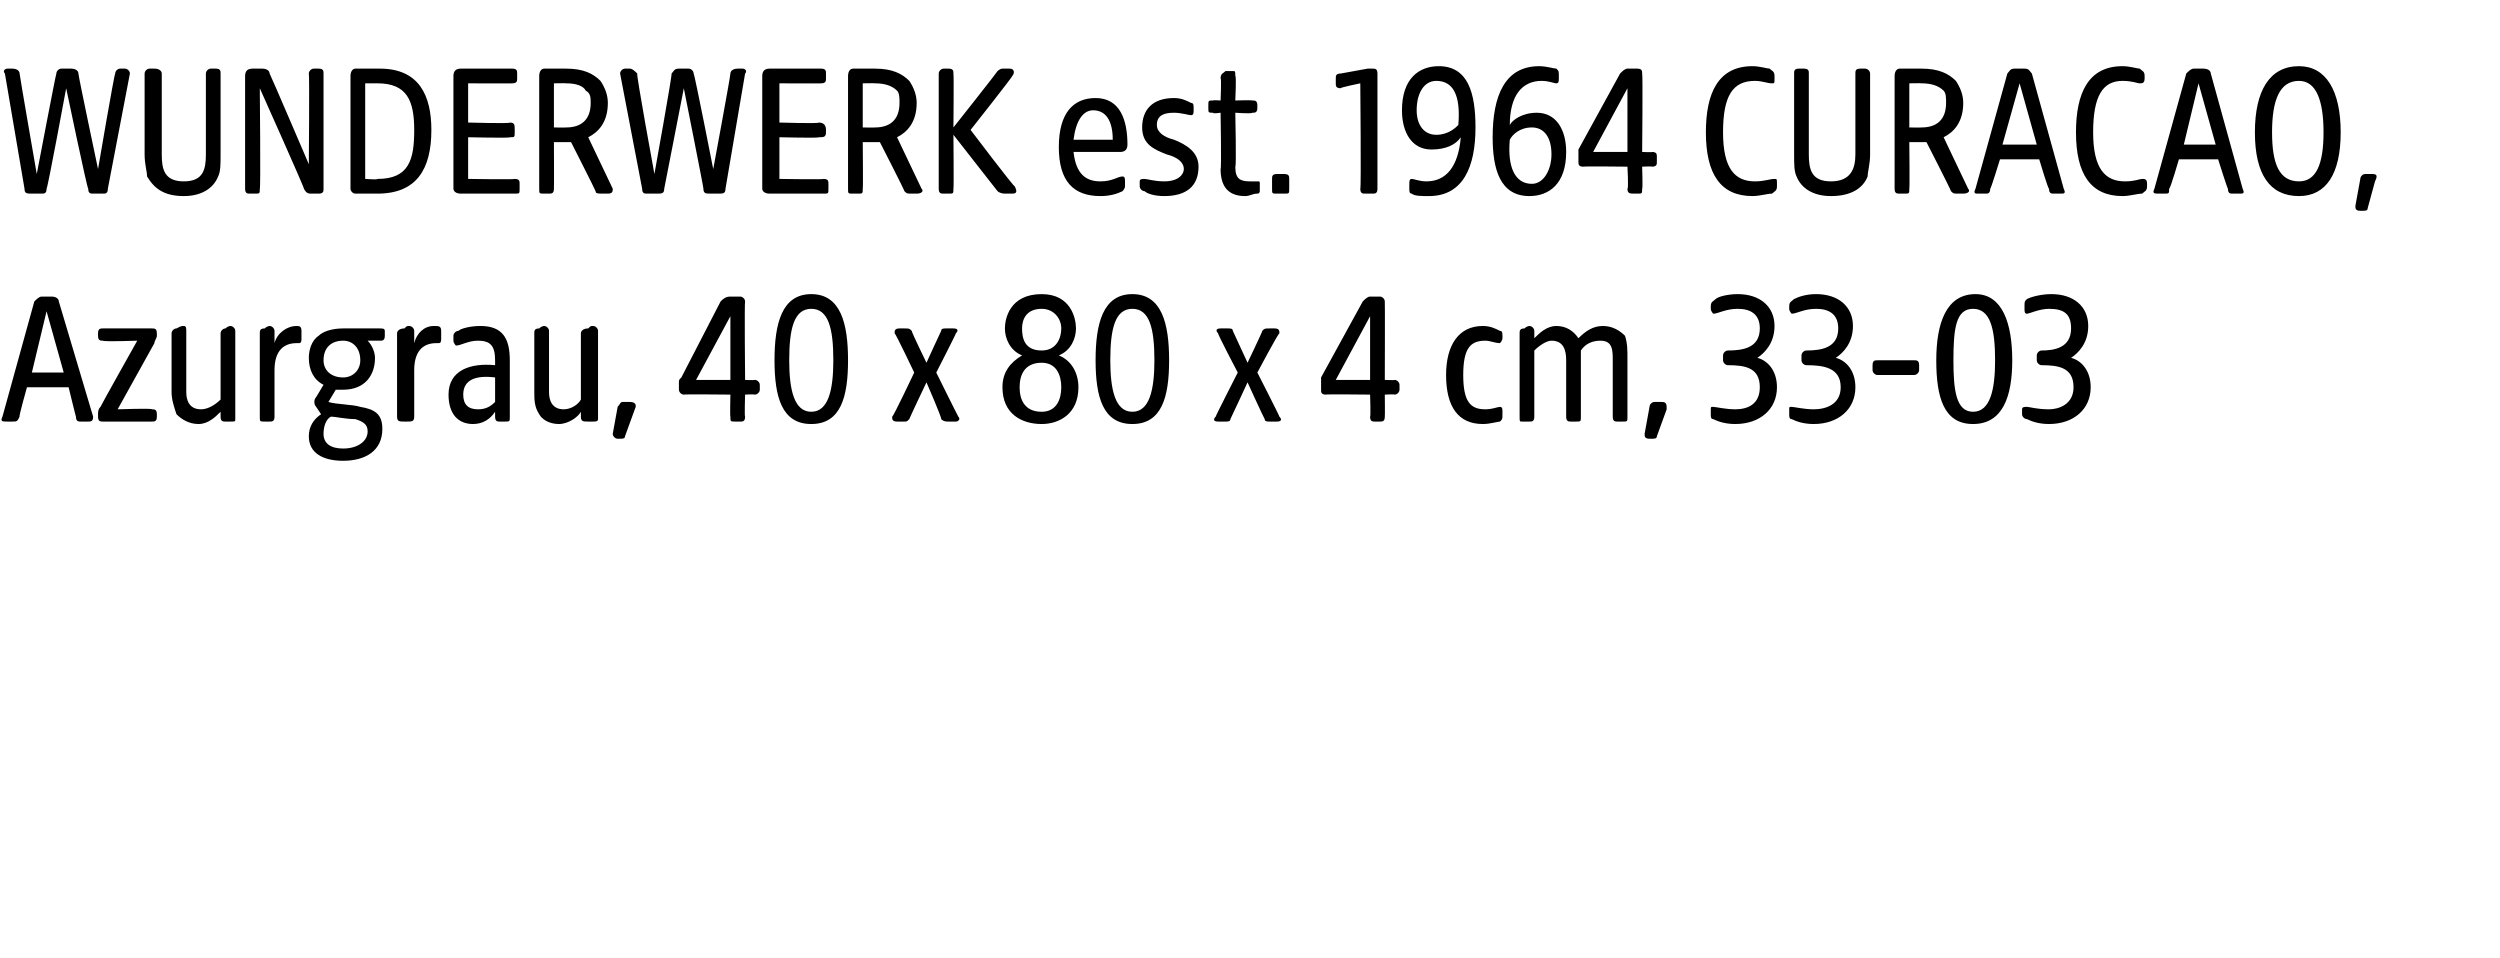
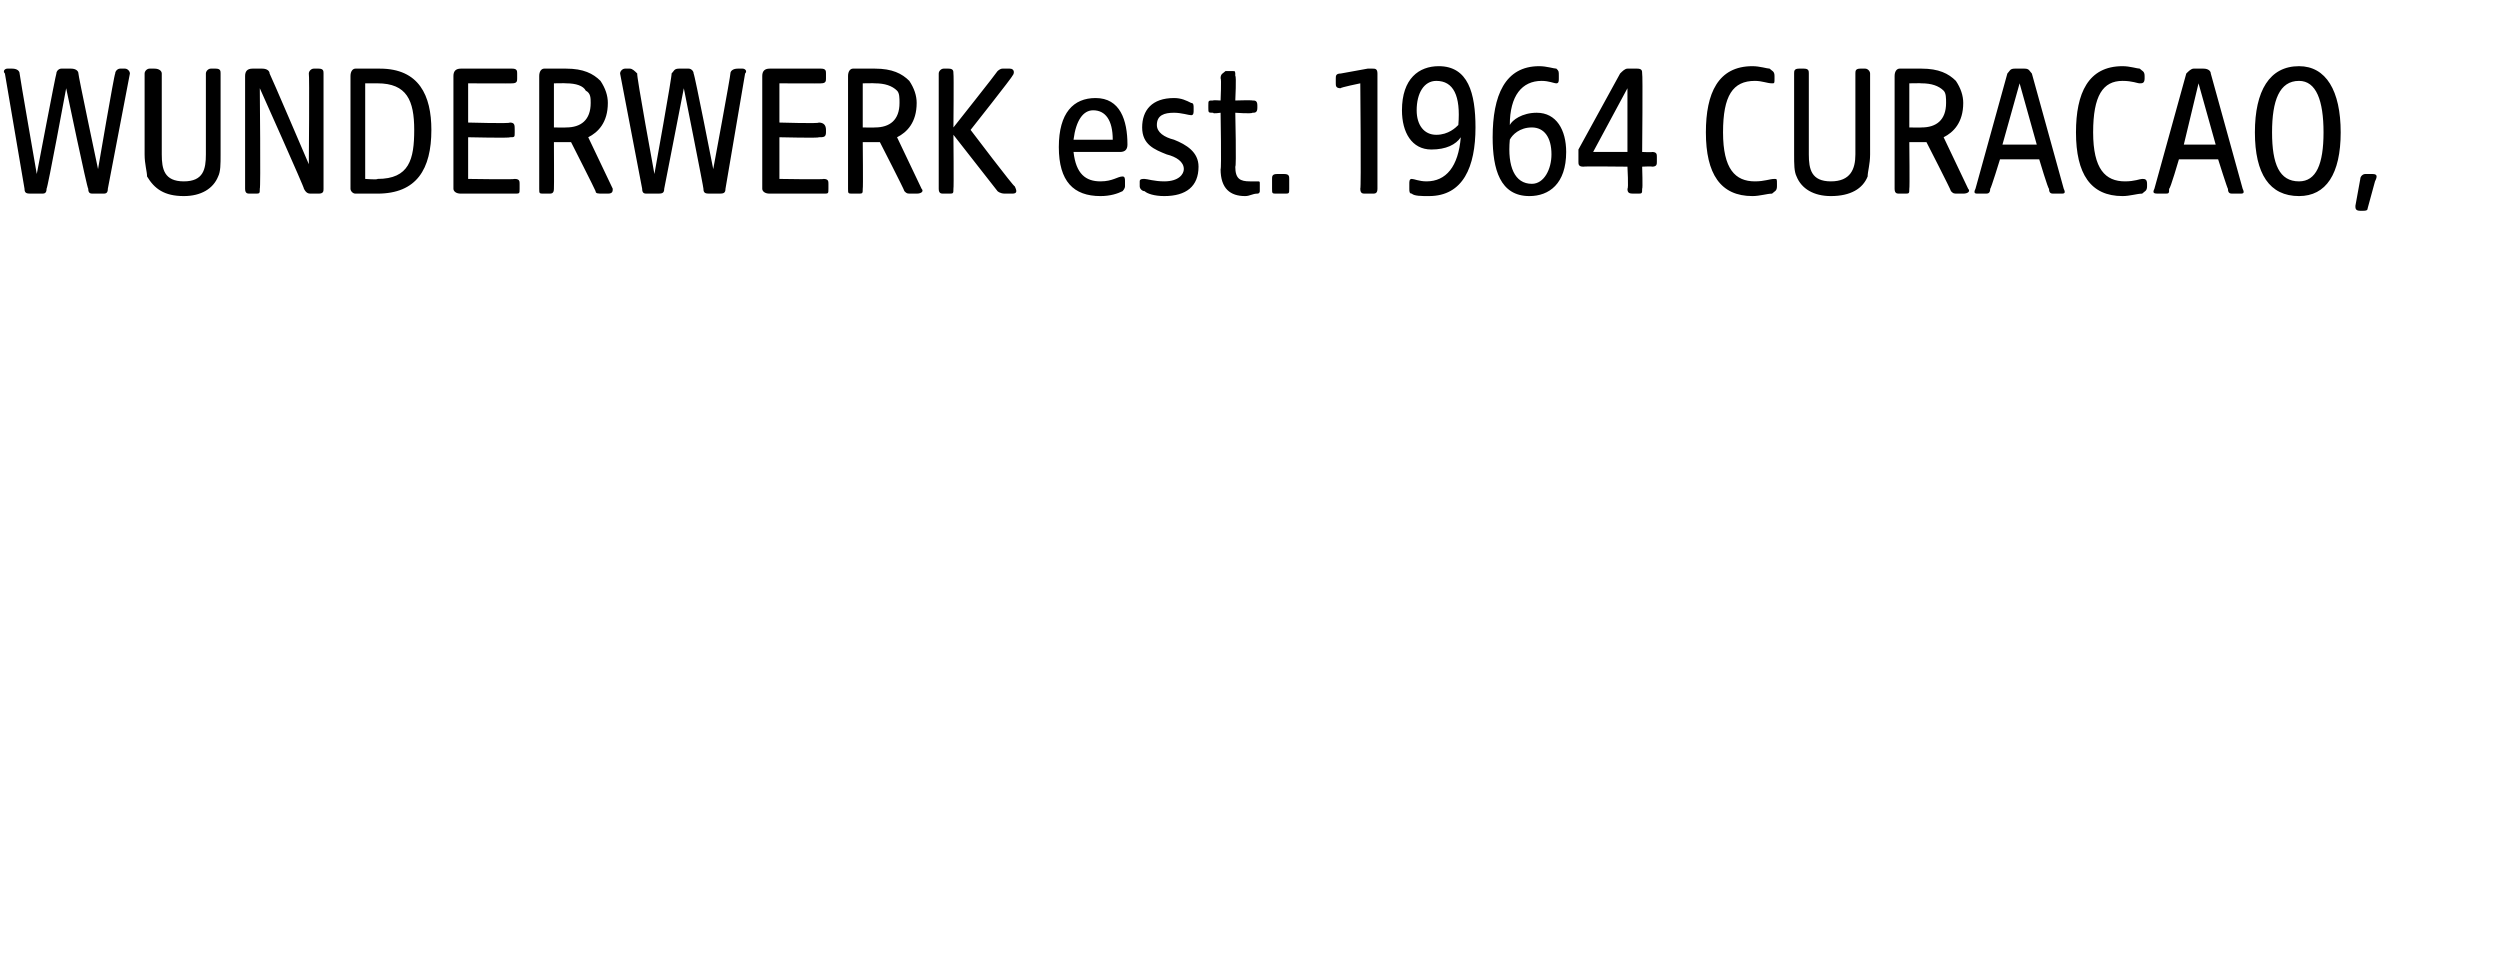
<svg xmlns="http://www.w3.org/2000/svg" version="1.1" width="102px" height="39.1px" viewBox="0 -2 102 39.1" style="top:-2px">
  <desc>WUNDERWERK est. 1964 CURACAO, Azurgrau, 40 x 80 x 4 cm, 33 03</desc>
  <defs />
  <g id="Polygon52671">
-     <path d="M 0.1 15 C 0.1 15 1.4 10.3 1.4 10.3 C 1.5 10.2 1.6 10.1 1.7 10.1 C 1.7 10.1 2.1 10.1 2.1 10.1 C 2.3 10.1 2.4 10.2 2.4 10.3 C 2.4 10.3 3.8 15 3.8 15 C 3.8 15.2 3.7 15.2 3.6 15.2 C 3.6 15.2 3.3 15.2 3.3 15.2 C 3.2 15.2 3.1 15.2 3.1 15 C 3.1 15.04 2.8 13.8 2.8 13.8 L 1.1 13.8 C 1.1 13.8 0.75 15.04 0.8 15 C 0.7 15.2 0.7 15.2 0.5 15.2 C 0.5 15.2 0.3 15.2 0.3 15.2 C 0.1 15.2 0 15.2 0.1 15 Z M 2.6 13.2 L 1.9 10.7 L 1.3 13.2 L 2.6 13.2 Z M 4 15 C 4 15 4 14.9 4 14.9 C 4 14.8 4 14.7 4.1 14.6 C 4.09 14.59 5.6 11.9 5.6 11.9 C 5.6 11.9 4.25 11.95 4.2 11.9 C 4.1 11.9 4 11.9 4 11.7 C 4 11.7 4 11.6 4 11.6 C 4 11.4 4.1 11.4 4.2 11.4 C 4.2 11.4 6.2 11.4 6.2 11.4 C 6.3 11.4 6.4 11.4 6.4 11.6 C 6.4 11.6 6.4 11.7 6.4 11.7 C 6.4 11.8 6.3 11.9 6.3 12 C 6.29 12.01 4.8 14.7 4.8 14.7 C 4.8 14.7 6.2 14.65 6.2 14.7 C 6.3 14.7 6.4 14.7 6.4 14.9 C 6.4 14.9 6.4 15 6.4 15 C 6.4 15.2 6.3 15.2 6.2 15.2 C 6.2 15.2 4.2 15.2 4.2 15.2 C 4.1 15.2 4 15.2 4 15 Z M 7.2 14.9 C 7.1 14.6 7 14.3 7 14 C 7 14 7 11.6 7 11.6 C 7 11.5 7.1 11.4 7.2 11.4 C 7.4 11.3 7.4 11.3 7.5 11.3 C 7.6 11.3 7.6 11.4 7.6 11.5 C 7.6 11.5 7.6 14 7.6 14 C 7.6 14.3 7.7 14.7 8.2 14.7 C 8.5 14.7 8.8 14.5 9 14.3 C 9 14.3 9 11.6 9 11.6 C 9 11.5 9.1 11.4 9.2 11.4 C 9.3 11.3 9.4 11.3 9.4 11.3 C 9.5 11.3 9.6 11.4 9.6 11.5 C 9.6 11.5 9.6 15.1 9.6 15.1 C 9.6 15.2 9.6 15.2 9.4 15.2 C 9.4 15.2 9.2 15.2 9.2 15.2 C 9.1 15.2 9 15.2 9 15 C 9 15 9 14.8 9 14.8 C 8.8 15 8.5 15.3 8.1 15.3 C 7.7 15.3 7.4 15.1 7.2 14.9 Z M 10.6 15 C 10.6 15 10.6 11.6 10.6 11.6 C 10.6 11.5 10.6 11.4 10.8 11.4 C 10.9 11.3 11 11.3 11 11.3 C 11.1 11.3 11.2 11.4 11.2 11.5 C 11.2 11.5 11.2 12 11.2 12 C 11.3 11.6 11.7 11.3 12.1 11.3 C 12.2 11.3 12.3 11.3 12.3 11.5 C 12.3 11.5 12.3 11.8 12.3 11.8 C 12.3 11.9 12.3 12 12.2 12 C 12.2 12 12.1 12 12.1 12 C 11.5 12 11.2 12.4 11.2 13.1 C 11.2 13.1 11.2 15 11.2 15 C 11.2 15.2 11.1 15.2 11 15.2 C 11 15.2 10.8 15.2 10.8 15.2 C 10.6 15.2 10.6 15.2 10.6 15 Z M 12.6 15.8 C 12.6 15.4 12.8 15.1 13.1 14.9 C 13.1 14.9 12.9 14.6 12.9 14.6 C 12.8 14.5 12.8 14.3 12.9 14.2 C 12.9 14.2 13.2 13.7 13.2 13.7 C 12.8 13.5 12.6 13.1 12.6 12.6 C 12.6 12.3 12.7 11.9 13 11.7 C 13.2 11.5 13.6 11.4 14 11.4 C 14 11.4 15.5 11.4 15.5 11.4 C 15.6 11.4 15.7 11.4 15.7 11.5 C 15.7 11.5 15.7 11.7 15.7 11.7 C 15.7 11.9 15.6 11.9 15.5 11.9 C 15.5 11.9 15 11.9 15 11.9 C 15.2 12.1 15.3 12.4 15.3 12.6 C 15.3 13.3 14.9 13.9 14 13.9 C 13.9 13.9 13.8 13.9 13.7 13.9 C 13.7 13.9 13.4 14.4 13.4 14.4 C 13.7 14.5 14.4 14.5 14.7 14.6 C 15.3 14.7 15.6 14.9 15.6 15.5 C 15.6 16.4 14.9 16.8 14 16.8 C 13.2 16.8 12.6 16.5 12.6 15.8 Z M 14 16.3 C 14.6 16.3 15 16 15 15.6 C 15 15.3 14.8 15.2 14.5 15.1 C 14.1 15.1 13.7 15 13.5 15 C 13.3 15.1 13.2 15.4 13.2 15.7 C 13.2 16.1 13.5 16.3 14 16.3 Z M 14 13.4 C 14.4 13.4 14.7 13.1 14.7 12.7 C 14.7 12.2 14.4 11.9 14 11.9 C 13.5 11.9 13.2 12.2 13.2 12.7 C 13.2 13.1 13.5 13.4 14 13.4 Z M 16.2 15 C 16.2 15 16.2 11.6 16.2 11.6 C 16.2 11.5 16.3 11.4 16.5 11.4 C 16.6 11.3 16.6 11.3 16.7 11.3 C 16.8 11.3 16.9 11.4 16.9 11.5 C 16.9 11.5 16.9 12 16.9 12 C 17 11.6 17.3 11.3 17.7 11.3 C 17.9 11.3 18 11.3 18 11.5 C 18 11.5 18 11.8 18 11.8 C 18 11.9 18 12 17.9 12 C 17.9 12 17.8 12 17.8 12 C 17.2 12 16.9 12.4 16.9 13.1 C 16.9 13.1 16.9 15 16.9 15 C 16.9 15.2 16.8 15.2 16.6 15.2 C 16.6 15.2 16.5 15.2 16.5 15.2 C 16.3 15.2 16.2 15.2 16.2 15 Z M 18.3 14.1 C 18.3 13.1 19.2 12.8 20.2 12.9 C 20.2 12.9 20.2 12.7 20.2 12.7 C 20.2 12.1 20 11.9 19.5 11.9 C 19.1 11.9 18.8 12.1 18.6 12.1 C 18.6 12.1 18.5 12 18.5 11.9 C 18.5 11.9 18.5 11.7 18.5 11.7 C 18.5 11.6 18.6 11.5 18.7 11.5 C 18.8 11.4 19.2 11.3 19.6 11.3 C 20.5 11.3 20.8 11.8 20.8 12.7 C 20.8 12.7 20.8 15 20.8 15 C 20.8 15.2 20.8 15.2 20.6 15.2 C 20.6 15.2 20.4 15.2 20.4 15.2 C 20.3 15.2 20.2 15.2 20.2 15 C 20.2 15 20.2 14.8 20.2 14.8 C 20 15.1 19.7 15.3 19.3 15.3 C 18.7 15.3 18.3 14.9 18.3 14.1 Z M 19.5 14.7 C 19.8 14.7 20 14.6 20.2 14.4 C 20.2 14.4 20.2 13.4 20.2 13.4 C 19.4 13.3 18.9 13.5 18.9 14.1 C 18.9 14.5 19.1 14.7 19.5 14.7 Z M 22 14.9 C 21.8 14.6 21.8 14.3 21.8 14 C 21.8 14 21.8 11.6 21.8 11.6 C 21.8 11.5 21.8 11.4 22 11.4 C 22.1 11.3 22.2 11.3 22.2 11.3 C 22.3 11.3 22.4 11.4 22.4 11.5 C 22.4 11.5 22.4 14 22.4 14 C 22.4 14.3 22.5 14.7 23 14.7 C 23.3 14.7 23.6 14.5 23.7 14.3 C 23.7 14.3 23.7 11.6 23.7 11.6 C 23.7 11.5 23.8 11.4 24 11.4 C 24.1 11.3 24.1 11.3 24.2 11.3 C 24.3 11.3 24.4 11.4 24.4 11.5 C 24.4 11.5 24.4 15.1 24.4 15.1 C 24.4 15.2 24.3 15.2 24.2 15.2 C 24.2 15.2 24 15.2 24 15.2 C 23.8 15.2 23.7 15.2 23.7 15 C 23.7 15 23.7 14.8 23.7 14.8 C 23.6 15 23.2 15.3 22.8 15.3 C 22.4 15.3 22.1 15.1 22 14.9 Z M 25 15.7 C 25 15.7 25.2 14.6 25.2 14.6 C 25.3 14.5 25.3 14.4 25.4 14.4 C 25.4 14.4 25.7 14.4 25.7 14.4 C 25.9 14.4 26 14.5 25.9 14.7 C 25.9 14.7 25.5 15.8 25.5 15.8 C 25.5 15.9 25.4 15.9 25.3 15.9 C 25.3 15.9 25.2 15.9 25.2 15.9 C 25.1 15.9 25 15.8 25 15.7 Z M 29.8 15 C 29.78 15.01 29.8 14.1 29.8 14.1 C 29.8 14.1 27.93 14.08 27.9 14.1 C 27.8 14.1 27.7 14 27.7 13.9 C 27.7 13.9 27.7 13.6 27.7 13.6 C 27.7 13.5 27.7 13.5 27.8 13.4 C 27.8 13.4 29.4 10.3 29.4 10.3 C 29.5 10.2 29.6 10.1 29.8 10.1 C 29.8 10.1 30.2 10.1 30.2 10.1 C 30.3 10.1 30.4 10.2 30.4 10.3 C 30.37 10.31 30.4 13.5 30.4 13.5 C 30.4 13.5 30.76 13.52 30.8 13.5 C 30.9 13.5 31 13.6 31 13.7 C 31 13.7 31 13.9 31 13.9 C 31 14 30.9 14.1 30.8 14.1 C 30.76 14.08 30.4 14.1 30.4 14.1 C 30.4 14.1 30.37 15.01 30.4 15 C 30.4 15.2 30.3 15.2 30.2 15.2 C 30.2 15.2 30 15.2 30 15.2 C 29.8 15.2 29.8 15.2 29.8 15 Z M 29.8 13.5 L 29.8 10.9 L 28.4 13.5 L 29.8 13.5 Z M 31.6 12.7 C 31.6 11.2 31.9 10 33.1 10 C 34.3 10 34.6 11.2 34.6 12.7 C 34.6 14.2 34.3 15.3 33.1 15.3 C 31.9 15.3 31.6 14.2 31.6 12.7 Z M 33.1 14.8 C 33.8 14.8 34 13.9 34 12.7 C 34 11.4 33.8 10.6 33.1 10.6 C 32.4 10.6 32.2 11.4 32.2 12.7 C 32.2 13.9 32.4 14.8 33.1 14.8 Z M 36.4 15 C 36.45 15 37.3 13.2 37.3 13.2 C 37.3 13.2 36.54 11.6 36.5 11.6 C 36.5 11.5 36.5 11.4 36.7 11.4 C 36.7 11.4 36.9 11.4 36.9 11.4 C 37.1 11.4 37.1 11.4 37.2 11.5 C 37.18 11.53 37.8 12.8 37.8 12.8 C 37.8 12.8 38.38 11.53 38.4 11.5 C 38.4 11.4 38.5 11.4 38.6 11.4 C 38.6 11.4 38.9 11.4 38.9 11.4 C 39.1 11.4 39.1 11.5 39 11.6 C 39.02 11.6 38.2 13.2 38.2 13.2 C 38.2 13.2 39.09 15 39.1 15 C 39.2 15.1 39.1 15.2 39 15.2 C 39 15.2 38.7 15.2 38.7 15.2 C 38.6 15.2 38.5 15.2 38.4 15.1 C 38.44 15.07 37.8 13.6 37.8 13.6 C 37.8 13.6 37.1 15.07 37.1 15.1 C 37 15.2 37 15.2 36.9 15.2 C 36.9 15.2 36.6 15.2 36.6 15.2 C 36.4 15.2 36.4 15.1 36.4 15 Z M 40.9 13.8 C 40.9 13.2 41.2 12.8 41.7 12.5 C 41.2 12.3 41 11.8 41 11.4 C 41 11 41.2 10 42.5 10 C 43.7 10 43.9 11 43.9 11.4 C 43.9 11.8 43.7 12.3 43.2 12.5 C 43.7 12.7 44 13.2 44 13.8 C 44 14.9 43.2 15.3 42.5 15.3 C 41.7 15.3 40.9 14.9 40.9 13.8 Z M 42.5 14.8 C 43.1 14.8 43.3 14.3 43.3 13.8 C 43.3 13.3 43.1 12.8 42.5 12.8 C 41.8 12.8 41.6 13.3 41.6 13.8 C 41.6 14.3 41.8 14.8 42.5 14.8 Z M 42.5 12.3 C 43.1 12.3 43.3 11.8 43.3 11.4 C 43.3 11 43 10.6 42.5 10.6 C 41.9 10.6 41.7 11 41.7 11.4 C 41.7 11.8 41.8 12.3 42.5 12.3 Z M 44.7 12.7 C 44.7 11.2 45 10 46.2 10 C 47.4 10 47.7 11.2 47.7 12.7 C 47.7 14.2 47.4 15.3 46.2 15.3 C 45 15.3 44.7 14.2 44.7 12.7 Z M 46.2 14.8 C 46.9 14.8 47.1 13.9 47.1 12.7 C 47.1 11.4 46.9 10.6 46.2 10.6 C 45.5 10.6 45.3 11.4 45.3 12.7 C 45.3 13.9 45.5 14.8 46.2 14.8 Z M 49.6 15 C 49.58 15 50.5 13.2 50.5 13.2 C 50.5 13.2 49.66 11.6 49.7 11.6 C 49.6 11.5 49.6 11.4 49.8 11.4 C 49.8 11.4 50.1 11.4 50.1 11.4 C 50.2 11.4 50.3 11.4 50.3 11.5 C 50.31 11.53 50.9 12.8 50.9 12.8 C 50.9 12.8 51.51 11.53 51.5 11.5 C 51.6 11.4 51.6 11.4 51.8 11.4 C 51.8 11.4 52 11.4 52 11.4 C 52.2 11.4 52.2 11.5 52.2 11.6 C 52.15 11.6 51.3 13.2 51.3 13.2 C 51.3 13.2 52.22 15 52.2 15 C 52.3 15.1 52.3 15.2 52.1 15.2 C 52.1 15.2 51.8 15.2 51.8 15.2 C 51.7 15.2 51.6 15.2 51.6 15.1 C 51.57 15.07 50.9 13.6 50.9 13.6 C 50.9 13.6 50.22 15.07 50.2 15.1 C 50.2 15.2 50.1 15.2 50 15.2 C 50 15.2 49.7 15.2 49.7 15.2 C 49.5 15.2 49.5 15.1 49.6 15 Z M 55.9 15 C 55.93 15.01 55.9 14.1 55.9 14.1 C 55.9 14.1 54.07 14.08 54.1 14.1 C 53.9 14.1 53.9 14 53.9 13.9 C 53.9 13.9 53.9 13.6 53.9 13.6 C 53.9 13.5 53.9 13.5 53.9 13.4 C 53.9 13.4 55.6 10.3 55.6 10.3 C 55.7 10.2 55.8 10.1 55.9 10.1 C 55.9 10.1 56.3 10.1 56.3 10.1 C 56.4 10.1 56.5 10.2 56.5 10.3 C 56.51 10.31 56.5 13.5 56.5 13.5 C 56.5 13.5 56.9 13.52 56.9 13.5 C 57 13.5 57.1 13.6 57.1 13.7 C 57.1 13.7 57.1 13.9 57.1 13.9 C 57.1 14 57 14.1 56.9 14.1 C 56.9 14.08 56.5 14.1 56.5 14.1 C 56.5 14.1 56.51 15.01 56.5 15 C 56.5 15.2 56.4 15.2 56.3 15.2 C 56.3 15.2 56.1 15.2 56.1 15.2 C 56 15.2 55.9 15.2 55.9 15 Z M 55.9 13.5 L 55.9 10.9 L 54.5 13.5 L 55.9 13.5 Z M 59 13.3 C 59 12.1 59.5 11.3 60.5 11.3 C 60.8 11.3 61 11.4 61.2 11.5 C 61.3 11.5 61.3 11.6 61.3 11.7 C 61.3 11.7 61.3 11.8 61.3 11.8 C 61.3 11.9 61.2 12 61.2 12 C 61 12 60.8 11.9 60.6 11.9 C 60 11.9 59.7 12.2 59.7 13.3 C 59.7 14.4 60 14.7 60.6 14.7 C 60.9 14.7 61.1 14.6 61.2 14.6 C 61.3 14.6 61.3 14.7 61.3 14.8 C 61.3 14.8 61.3 14.9 61.3 14.9 C 61.3 15.1 61.3 15.1 61.2 15.2 C 61.1 15.2 60.8 15.3 60.5 15.3 C 59.5 15.3 59 14.6 59 13.3 Z M 62 15 C 62 15 62 11.6 62 11.6 C 62 11.5 62 11.4 62.2 11.4 C 62.3 11.3 62.4 11.3 62.4 11.3 C 62.5 11.3 62.6 11.4 62.6 11.5 C 62.6 11.5 62.6 11.8 62.6 11.8 C 62.8 11.6 63.1 11.3 63.5 11.3 C 63.9 11.3 64.2 11.5 64.4 11.8 C 64.7 11.5 65 11.3 65.4 11.3 C 65.8 11.3 66.1 11.5 66.3 11.7 C 66.4 12 66.4 12.3 66.4 12.6 C 66.4 12.6 66.4 15 66.4 15 C 66.4 15.2 66.4 15.2 66.2 15.2 C 66.2 15.2 66 15.2 66 15.2 C 65.9 15.2 65.8 15.2 65.8 15 C 65.8 15 65.8 12.7 65.8 12.7 C 65.8 12.3 65.8 11.9 65.3 11.9 C 65 11.9 64.7 12 64.5 12.3 C 64.5 12.3 64.5 15 64.5 15 C 64.5 15.2 64.5 15.2 64.3 15.2 C 64.3 15.2 64.1 15.2 64.1 15.2 C 64 15.2 63.9 15.2 63.9 15 C 63.9 15 63.9 12.7 63.9 12.7 C 63.9 12.3 63.8 11.9 63.3 11.9 C 63.1 11.9 62.8 12.1 62.6 12.3 C 62.6 12.3 62.6 15 62.6 15 C 62.6 15.2 62.5 15.2 62.4 15.2 C 62.4 15.2 62.1 15.2 62.1 15.2 C 62 15.2 62 15.2 62 15 Z M 67.1 15.7 C 67.1 15.7 67.3 14.6 67.3 14.6 C 67.3 14.5 67.4 14.4 67.5 14.4 C 67.5 14.4 67.8 14.4 67.8 14.4 C 68 14.4 68 14.5 68 14.7 C 68 14.7 67.6 15.8 67.6 15.8 C 67.6 15.9 67.5 15.9 67.4 15.9 C 67.4 15.9 67.3 15.9 67.3 15.9 C 67.1 15.9 67.1 15.8 67.1 15.7 Z M 69.9 15.1 C 69.8 15.1 69.8 15 69.8 14.9 C 69.8 14.9 69.8 14.7 69.8 14.7 C 69.8 14.6 69.8 14.6 69.9 14.6 C 70 14.6 70.4 14.7 70.8 14.7 C 71.3 14.7 71.8 14.5 71.8 13.8 C 71.8 13 71.2 12.9 70.5 12.9 C 70.4 12.9 70.3 12.8 70.3 12.7 C 70.3 12.7 70.3 12.5 70.3 12.5 C 70.3 12.4 70.4 12.3 70.5 12.3 C 71.1 12.3 71.8 12.2 71.8 11.4 C 71.8 10.8 71.4 10.6 70.9 10.6 C 70.4 10.6 70.1 10.8 69.9 10.8 C 69.9 10.8 69.8 10.7 69.8 10.6 C 69.8 10.6 69.8 10.5 69.8 10.5 C 69.8 10.3 69.9 10.3 70 10.2 C 70.1 10.1 70.5 10 70.9 10 C 71.8 10 72.4 10.5 72.4 11.3 C 72.4 12 72 12.4 71.7 12.6 C 72.1 12.7 72.5 13.1 72.5 13.8 C 72.5 14.7 71.8 15.3 70.8 15.3 C 70.4 15.3 70.1 15.2 69.9 15.1 Z M 73.1 15.1 C 73 15.1 73 15 73 14.9 C 73 14.9 73 14.7 73 14.7 C 73 14.6 73 14.6 73.1 14.6 C 73.2 14.6 73.6 14.7 74 14.7 C 74.5 14.7 75.1 14.5 75.1 13.8 C 75.1 13 74.4 12.9 73.7 12.9 C 73.6 12.9 73.5 12.8 73.5 12.7 C 73.5 12.7 73.5 12.5 73.5 12.5 C 73.5 12.4 73.6 12.3 73.7 12.3 C 74.3 12.3 75 12.2 75 11.4 C 75 10.8 74.6 10.6 74.1 10.6 C 73.6 10.6 73.3 10.8 73.1 10.8 C 73.1 10.8 73 10.7 73 10.6 C 73 10.6 73 10.5 73 10.5 C 73 10.3 73.1 10.3 73.2 10.2 C 73.4 10.1 73.7 10 74.1 10 C 75 10 75.6 10.5 75.6 11.3 C 75.6 12 75.2 12.4 74.9 12.6 C 75.3 12.7 75.7 13.1 75.7 13.8 C 75.7 14.7 75 15.3 74 15.3 C 73.6 15.3 73.3 15.2 73.1 15.1 Z M 76.4 13.1 C 76.4 13.1 76.4 12.9 76.4 12.9 C 76.4 12.7 76.5 12.7 76.6 12.7 C 76.6 12.7 78.1 12.7 78.1 12.7 C 78.2 12.7 78.3 12.7 78.3 12.9 C 78.3 12.9 78.3 13.1 78.3 13.1 C 78.3 13.2 78.2 13.3 78.1 13.3 C 78.1 13.3 76.6 13.3 76.6 13.3 C 76.5 13.3 76.4 13.2 76.4 13.1 Z M 79 12.7 C 79 11.2 79.4 10 80.6 10 C 81.7 10 82.1 11.2 82.1 12.7 C 82.1 14.2 81.7 15.3 80.5 15.3 C 79.3 15.3 79 14.2 79 12.7 Z M 80.5 14.8 C 81.2 14.8 81.4 13.9 81.4 12.7 C 81.4 11.4 81.2 10.6 80.5 10.6 C 79.8 10.6 79.7 11.4 79.7 12.7 C 79.7 13.9 79.8 14.8 80.5 14.8 Z M 82.7 15.1 C 82.6 15.1 82.5 15 82.5 14.9 C 82.5 14.9 82.5 14.7 82.5 14.7 C 82.5 14.6 82.6 14.6 82.7 14.6 C 82.8 14.6 83.1 14.7 83.6 14.7 C 84 14.7 84.6 14.5 84.6 13.8 C 84.6 13 84 12.9 83.3 12.9 C 83.2 12.9 83.1 12.8 83.1 12.7 C 83.1 12.7 83.1 12.5 83.1 12.5 C 83.1 12.4 83.2 12.3 83.3 12.3 C 83.8 12.3 84.5 12.2 84.5 11.4 C 84.5 10.8 84.2 10.6 83.6 10.6 C 83.2 10.6 82.8 10.8 82.7 10.8 C 82.6 10.8 82.6 10.7 82.6 10.6 C 82.6 10.6 82.6 10.5 82.6 10.5 C 82.6 10.3 82.6 10.3 82.7 10.2 C 82.9 10.1 83.3 10 83.7 10 C 84.6 10 85.2 10.5 85.2 11.3 C 85.2 12 84.8 12.4 84.5 12.6 C 84.9 12.7 85.3 13.1 85.3 13.8 C 85.3 14.7 84.6 15.3 83.6 15.3 C 83.2 15.3 82.9 15.2 82.7 15.1 Z " stroke="none" fill="#000" />
-   </g>
+     </g>
  <g id="Polygon52670">
    <path d="M 1 5.7 C 1 5.7 0.2 1 0.2 1 C 0.1 0.9 0.2 0.8 0.3 0.8 C 0.3 0.8 0.5 0.8 0.5 0.8 C 0.7 0.8 0.8 0.9 0.8 1 C 0.79 1.02 1.5 5.1 1.5 5.1 C 1.5 5.1 2.28 1 2.3 1 C 2.3 0.9 2.4 0.8 2.5 0.8 C 2.5 0.8 2.9 0.8 2.9 0.8 C 3.1 0.8 3.2 0.9 3.2 1 C 3.18 1.02 4 4.9 4 4.9 C 4 4.9 4.66 1.02 4.7 1 C 4.7 0.9 4.8 0.8 4.9 0.8 C 4.9 0.8 5.1 0.8 5.1 0.8 C 5.2 0.8 5.3 0.9 5.3 1 C 5.3 1 4.4 5.7 4.4 5.7 C 4.4 5.9 4.3 5.9 4.2 5.9 C 4.2 5.9 3.8 5.9 3.8 5.9 C 3.7 5.9 3.6 5.9 3.6 5.7 C 3.56 5.72 2.7 1.6 2.7 1.6 C 2.7 1.6 1.94 5.71 1.9 5.7 C 1.9 5.9 1.8 5.9 1.7 5.9 C 1.7 5.9 1.3 5.9 1.3 5.9 C 1.1 5.9 1 5.9 1 5.7 Z M 6 5.2 C 6 5 5.9 4.7 5.9 4.3 C 5.9 4.3 5.9 1 5.9 1 C 5.9 0.9 6 0.8 6.1 0.8 C 6.1 0.8 6.3 0.8 6.3 0.8 C 6.5 0.8 6.6 0.9 6.6 1 C 6.6 1 6.6 4.3 6.6 4.3 C 6.6 4.9 6.7 5.4 7.5 5.4 C 8.3 5.4 8.4 4.9 8.4 4.3 C 8.4 4.3 8.4 1 8.4 1 C 8.4 0.9 8.5 0.8 8.6 0.8 C 8.6 0.8 8.8 0.8 8.8 0.8 C 9 0.8 9 0.9 9 1 C 9 1 9 4.3 9 4.3 C 9 4.7 9 5 8.9 5.2 C 8.7 5.7 8.2 6 7.5 6 C 6.7 6 6.3 5.7 6 5.2 Z M 10 5.7 C 10 5.7 10 1.1 10 1.1 C 10 0.9 10.1 0.8 10.3 0.8 C 10.3 0.8 10.7 0.8 10.7 0.8 C 10.9 0.8 11 0.9 11 1 C 11.02 1.01 12.6 4.7 12.6 4.7 C 12.6 4.7 12.63 1.02 12.6 1 C 12.6 0.9 12.7 0.8 12.8 0.8 C 12.8 0.8 13 0.8 13 0.8 C 13.2 0.8 13.2 0.9 13.2 1 C 13.2 1 13.2 5.7 13.2 5.7 C 13.2 5.8 13.2 5.9 13 5.9 C 13 5.9 12.7 5.9 12.7 5.9 C 12.6 5.9 12.5 5.9 12.4 5.7 C 12.45 5.73 10.6 1.6 10.6 1.6 C 10.6 1.6 10.64 5.71 10.6 5.7 C 10.6 5.9 10.6 5.9 10.4 5.9 C 10.4 5.9 10.2 5.9 10.2 5.9 C 10.1 5.9 10 5.9 10 5.7 Z M 14.3 5.7 C 14.3 5.7 14.3 1.1 14.3 1.1 C 14.3 0.9 14.4 0.8 14.5 0.8 C 14.5 0.8 15.5 0.8 15.5 0.8 C 17.1 0.8 17.6 1.9 17.6 3.3 C 17.6 4.9 17 5.9 15.4 5.9 C 15.4 5.9 14.5 5.9 14.5 5.9 C 14.4 5.9 14.3 5.8 14.3 5.7 Z M 15.4 5.3 C 16.7 5.3 16.9 4.5 16.9 3.3 C 16.9 2.1 16.6 1.4 15.4 1.4 C 15.41 1.4 14.9 1.4 14.9 1.4 L 14.9 5.3 C 14.9 5.3 15.41 5.34 15.4 5.3 Z M 18.5 5.7 C 18.5 5.7 18.5 1.1 18.5 1.1 C 18.5 0.9 18.6 0.8 18.8 0.8 C 18.8 0.8 20.9 0.8 20.9 0.8 C 21.1 0.8 21.1 0.9 21.1 1 C 21.1 1 21.1 1.2 21.1 1.2 C 21.1 1.3 21.1 1.4 20.9 1.4 C 20.93 1.41 19.1 1.4 19.1 1.4 L 19.1 3 C 19.1 3 20.84 3.05 20.8 3 C 21 3 21 3.1 21 3.3 C 21 3.3 21 3.4 21 3.4 C 21 3.6 21 3.6 20.8 3.6 C 20.84 3.64 19.1 3.6 19.1 3.6 L 19.1 5.3 C 19.1 5.3 21.01 5.33 21 5.3 C 21.2 5.3 21.2 5.4 21.2 5.5 C 21.2 5.5 21.2 5.7 21.2 5.7 C 21.2 5.9 21.2 5.9 21 5.9 C 21 5.9 18.8 5.9 18.8 5.9 C 18.6 5.9 18.5 5.8 18.5 5.7 Z M 22 5.7 C 22 5.7 22 1.1 22 1.1 C 22 0.9 22.1 0.8 22.2 0.8 C 22.2 0.8 23.1 0.8 23.1 0.8 C 23.8 0.8 24.2 1 24.5 1.3 C 24.7 1.6 24.8 1.9 24.8 2.2 C 24.8 3 24.4 3.4 24 3.6 C 24 3.6 25 5.7 25 5.7 C 25 5.8 25 5.9 24.8 5.9 C 24.8 5.9 24.6 5.9 24.6 5.9 C 24.4 5.9 24.3 5.9 24.3 5.8 C 24.29 5.75 23.3 3.8 23.3 3.8 L 22.6 3.8 C 22.6 3.8 22.61 5.71 22.6 5.7 C 22.6 5.9 22.5 5.9 22.4 5.9 C 22.4 5.9 22.2 5.9 22.2 5.9 C 22 5.9 22 5.9 22 5.7 Z M 23.1 3.2 C 23.7 3.2 24.1 2.9 24.1 2.2 C 24.1 2 24.1 1.8 23.9 1.7 C 23.8 1.5 23.5 1.4 23.1 1.4 C 23.1 1.39 22.6 1.4 22.6 1.4 L 22.6 3.2 C 22.6 3.2 23.1 3.21 23.1 3.2 Z M 26.2 5.7 C 26.2 5.7 25.3 1 25.3 1 C 25.3 0.9 25.4 0.8 25.5 0.8 C 25.5 0.8 25.7 0.8 25.7 0.8 C 25.8 0.8 25.9 0.9 26 1 C 25.95 1.02 26.7 5.1 26.7 5.1 C 26.7 5.1 27.44 1 27.4 1 C 27.5 0.9 27.5 0.8 27.7 0.8 C 27.7 0.8 28.1 0.8 28.1 0.8 C 28.2 0.8 28.3 0.9 28.3 1 C 28.34 1.02 29.1 4.9 29.1 4.9 C 29.1 4.9 29.82 1.02 29.8 1 C 29.8 0.9 29.9 0.8 30.1 0.8 C 30.1 0.8 30.3 0.8 30.3 0.8 C 30.4 0.8 30.5 0.9 30.4 1 C 30.4 1 29.6 5.7 29.6 5.7 C 29.6 5.9 29.5 5.9 29.3 5.9 C 29.3 5.9 29 5.9 29 5.9 C 28.8 5.9 28.7 5.9 28.7 5.7 C 28.72 5.72 27.9 1.6 27.9 1.6 C 27.9 1.6 27.1 5.71 27.1 5.7 C 27.1 5.9 27 5.9 26.8 5.9 C 26.8 5.9 26.4 5.9 26.4 5.9 C 26.3 5.9 26.2 5.9 26.2 5.7 Z M 31.1 5.7 C 31.1 5.7 31.1 1.1 31.1 1.1 C 31.1 0.9 31.2 0.8 31.4 0.8 C 31.4 0.8 33.5 0.8 33.5 0.8 C 33.7 0.8 33.7 0.9 33.7 1 C 33.7 1 33.7 1.2 33.7 1.2 C 33.7 1.3 33.7 1.4 33.5 1.4 C 33.54 1.41 31.8 1.4 31.8 1.4 L 31.8 3 C 31.8 3 33.45 3.05 33.4 3 C 33.6 3 33.7 3.1 33.7 3.3 C 33.7 3.3 33.7 3.4 33.7 3.4 C 33.7 3.6 33.6 3.6 33.4 3.6 C 33.45 3.64 31.8 3.6 31.8 3.6 L 31.8 5.3 C 31.8 5.3 33.62 5.33 33.6 5.3 C 33.8 5.3 33.8 5.4 33.8 5.5 C 33.8 5.5 33.8 5.7 33.8 5.7 C 33.8 5.9 33.8 5.9 33.6 5.9 C 33.6 5.9 31.4 5.9 31.4 5.9 C 31.2 5.9 31.1 5.8 31.1 5.7 Z M 34.6 5.7 C 34.6 5.7 34.6 1.1 34.6 1.1 C 34.6 0.9 34.7 0.8 34.8 0.8 C 34.8 0.8 35.7 0.8 35.7 0.8 C 36.4 0.8 36.8 1 37.1 1.3 C 37.3 1.6 37.4 1.9 37.4 2.2 C 37.4 3 37 3.4 36.6 3.6 C 36.6 3.6 37.6 5.7 37.6 5.7 C 37.7 5.8 37.6 5.9 37.4 5.9 C 37.4 5.9 37.2 5.9 37.2 5.9 C 37 5.9 37 5.9 36.9 5.8 C 36.9 5.75 35.9 3.8 35.9 3.8 L 35.2 3.8 C 35.2 3.8 35.22 5.71 35.2 5.7 C 35.2 5.9 35.2 5.9 35 5.9 C 35 5.9 34.8 5.9 34.8 5.9 C 34.6 5.9 34.6 5.9 34.6 5.7 Z M 35.7 3.2 C 36.3 3.2 36.7 2.9 36.7 2.2 C 36.7 2 36.7 1.8 36.6 1.7 C 36.4 1.5 36.1 1.4 35.7 1.4 C 35.7 1.39 35.2 1.4 35.2 1.4 L 35.2 3.2 C 35.2 3.2 35.7 3.21 35.7 3.2 Z M 40.7 5.8 C 40.66 5.75 38.9 3.5 38.9 3.5 C 38.9 3.5 38.92 5.71 38.9 5.7 C 38.9 5.9 38.9 5.9 38.7 5.9 C 38.7 5.9 38.5 5.9 38.5 5.9 C 38.4 5.9 38.3 5.9 38.3 5.7 C 38.3 5.7 38.3 1 38.3 1 C 38.3 0.9 38.4 0.8 38.5 0.8 C 38.5 0.8 38.7 0.8 38.7 0.8 C 38.9 0.8 38.9 0.9 38.9 1 C 38.92 1.02 38.9 3.2 38.9 3.2 C 38.9 3.2 40.69 0.94 40.7 0.9 C 40.7 0.9 40.8 0.8 40.9 0.8 C 40.9 0.8 41.2 0.8 41.2 0.8 C 41.4 0.8 41.4 1 41.3 1.1 C 41.34 1.1 39.6 3.3 39.6 3.3 C 39.6 3.3 41.38 5.65 41.4 5.6 C 41.5 5.8 41.5 5.9 41.3 5.9 C 41.3 5.9 41 5.9 41 5.9 C 40.8 5.9 40.7 5.8 40.7 5.8 Z M 43.2 4 C 43.2 2.6 43.8 2 44.7 2 C 45.7 2 46 2.9 46 3.9 C 46 4.1 45.9 4.2 45.7 4.2 C 45.7 4.2 43.8 4.2 43.8 4.2 C 43.9 5.1 44.3 5.4 44.9 5.4 C 45.4 5.4 45.6 5.2 45.8 5.2 C 45.9 5.2 45.9 5.3 45.9 5.4 C 45.9 5.4 45.9 5.6 45.9 5.6 C 45.9 5.7 45.8 5.8 45.8 5.8 C 45.6 5.9 45.3 6 44.9 6 C 43.8 6 43.2 5.4 43.2 4 Z M 45.4 3.7 C 45.4 2.9 45.1 2.5 44.6 2.5 C 44.2 2.5 43.9 2.9 43.8 3.7 C 43.8 3.7 45.4 3.7 45.4 3.7 Z M 46.7 5.8 C 46.6 5.8 46.5 5.7 46.5 5.6 C 46.5 5.6 46.5 5.4 46.5 5.4 C 46.5 5.3 46.6 5.3 46.7 5.3 C 46.8 5.3 47.1 5.4 47.5 5.4 C 48.1 5.4 48.3 5.1 48.3 4.9 C 48.3 4.6 48 4.4 47.6 4.3 C 47.1 4.1 46.6 3.9 46.6 3.2 C 46.6 2.5 47 2 47.9 2 C 48.2 2 48.4 2.1 48.6 2.2 C 48.7 2.2 48.7 2.3 48.7 2.4 C 48.7 2.4 48.7 2.5 48.7 2.5 C 48.7 2.6 48.7 2.7 48.6 2.7 C 48.5 2.7 48.2 2.6 47.9 2.6 C 47.5 2.6 47.2 2.7 47.2 3.1 C 47.2 3.4 47.5 3.6 47.9 3.7 C 48.4 3.9 48.9 4.2 48.9 4.8 C 48.9 5.6 48.4 6 47.5 6 C 47.1 6 46.8 5.9 46.7 5.8 Z M 49.8 4.9 C 49.84 4.92 49.8 2.6 49.8 2.6 C 49.8 2.6 49.47 2.65 49.5 2.6 C 49.3 2.6 49.3 2.6 49.3 2.4 C 49.3 2.4 49.3 2.3 49.3 2.3 C 49.3 2.1 49.3 2.1 49.5 2.1 C 49.47 2.08 49.8 2.1 49.8 2.1 C 49.8 2.1 49.84 1.18 49.8 1.2 C 49.8 1 49.9 1 50 0.9 C 50.1 0.9 50.2 0.9 50.3 0.9 C 50.4 0.9 50.4 0.9 50.4 1.1 C 50.45 1.09 50.4 2.1 50.4 2.1 C 50.4 2.1 51.06 2.08 51.1 2.1 C 51.2 2.1 51.3 2.1 51.3 2.3 C 51.3 2.3 51.3 2.4 51.3 2.4 C 51.3 2.6 51.2 2.6 51.1 2.6 C 51.06 2.65 50.4 2.6 50.4 2.6 C 50.4 2.6 50.45 4.83 50.4 4.8 C 50.4 5.3 50.6 5.4 51 5.4 C 51.1 5.4 51.2 5.4 51.3 5.4 C 51.4 5.4 51.4 5.4 51.4 5.5 C 51.4 5.5 51.4 5.8 51.4 5.8 C 51.4 5.8 51.4 5.9 51.3 5.9 C 51.1 5.9 51 6 50.8 6 C 50.2 6 49.8 5.7 49.8 4.9 Z M 51.9 5.7 C 51.9 5.7 51.9 5.3 51.9 5.3 C 51.9 5.2 51.9 5.1 52.1 5.1 C 52.1 5.1 52.4 5.1 52.4 5.1 C 52.6 5.1 52.6 5.2 52.6 5.3 C 52.6 5.3 52.6 5.7 52.6 5.7 C 52.6 5.9 52.6 5.9 52.4 5.9 C 52.4 5.9 52.1 5.9 52.1 5.9 C 51.9 5.9 51.9 5.9 51.9 5.7 Z M 55.5 5.7 C 55.54 5.71 55.5 1.4 55.5 1.4 C 55.5 1.4 54.67 1.57 54.7 1.6 C 54.5 1.6 54.5 1.5 54.5 1.4 C 54.5 1.4 54.5 1.2 54.5 1.2 C 54.5 1.1 54.5 1 54.7 1 C 54.7 1 55.8 0.8 55.8 0.8 C 55.9 0.8 55.9 0.8 56 0.8 C 56.1 0.8 56.2 0.8 56.2 1 C 56.2 1 56.2 5.7 56.2 5.7 C 56.2 5.9 56.1 5.9 56 5.9 C 56 5.9 55.7 5.9 55.7 5.9 C 55.6 5.9 55.5 5.9 55.5 5.7 Z M 57.6 5.9 C 57.5 5.9 57.5 5.8 57.5 5.7 C 57.5 5.7 57.5 5.5 57.5 5.5 C 57.5 5.4 57.5 5.3 57.6 5.3 C 57.7 5.3 57.9 5.4 58.2 5.4 C 59 5.4 59.5 4.8 59.6 3.6 C 59.4 3.9 59 4.1 58.4 4.1 C 57.6 4.1 57.2 3.4 57.2 2.5 C 57.2 1.2 57.9 0.7 58.7 0.7 C 59.9 0.7 60.2 1.8 60.2 3.2 C 60.2 4.8 59.7 6 58.3 6 C 58 6 57.7 6 57.6 5.9 Z M 58.6 3.5 C 59.1 3.5 59.4 3.2 59.5 3.1 C 59.6 1.9 59.3 1.3 58.6 1.3 C 58.1 1.3 57.8 1.8 57.8 2.5 C 57.8 3.1 58.1 3.5 58.6 3.5 Z M 60.9 3.6 C 60.9 1.9 61.4 0.7 62.8 0.7 C 63.1 0.7 63.4 0.8 63.5 0.8 C 63.6 0.9 63.6 0.9 63.6 1.1 C 63.6 1.1 63.6 1.2 63.6 1.2 C 63.6 1.3 63.6 1.4 63.5 1.4 C 63.4 1.4 63.2 1.3 62.9 1.3 C 62.1 1.3 61.6 1.9 61.6 3.1 C 61.7 2.9 62.1 2.6 62.7 2.6 C 63.5 2.6 63.9 3.3 63.9 4.2 C 63.9 5.5 63.2 6 62.4 6 C 61.2 6 60.9 4.9 60.9 3.6 Z M 62.5 5.5 C 63 5.5 63.3 4.9 63.3 4.3 C 63.3 3.6 63 3.2 62.5 3.2 C 62 3.2 61.7 3.5 61.6 3.7 C 61.5 4.8 61.8 5.5 62.5 5.5 Z M 66.4 5.7 C 66.45 5.71 66.4 4.8 66.4 4.8 C 66.4 4.8 64.59 4.78 64.6 4.8 C 64.4 4.8 64.4 4.7 64.4 4.6 C 64.4 4.6 64.4 4.3 64.4 4.3 C 64.4 4.2 64.4 4.2 64.4 4.1 C 64.4 4.1 66.1 1 66.1 1 C 66.2 0.9 66.3 0.8 66.4 0.8 C 66.4 0.8 66.8 0.8 66.8 0.8 C 67 0.8 67 0.9 67 1 C 67.03 1.01 67 4.2 67 4.2 C 67 4.2 67.42 4.22 67.4 4.2 C 67.6 4.2 67.6 4.3 67.6 4.4 C 67.6 4.4 67.6 4.6 67.6 4.6 C 67.6 4.7 67.6 4.8 67.4 4.8 C 67.42 4.78 67 4.8 67 4.8 C 67 4.8 67.03 5.71 67 5.7 C 67 5.9 67 5.9 66.8 5.9 C 66.8 5.9 66.7 5.9 66.7 5.9 C 66.5 5.9 66.4 5.9 66.4 5.7 Z M 66.4 4.2 L 66.4 1.6 L 65 4.2 L 66.4 4.2 Z M 69.6 3.4 C 69.6 1.8 70.1 0.7 71.5 0.7 C 71.8 0.7 72.1 0.8 72.2 0.8 C 72.3 0.9 72.4 0.9 72.4 1.1 C 72.4 1.1 72.4 1.2 72.4 1.2 C 72.4 1.4 72.4 1.4 72.3 1.4 C 72.1 1.4 71.9 1.3 71.6 1.3 C 70.7 1.3 70.3 1.9 70.3 3.4 C 70.3 4.9 70.8 5.4 71.6 5.4 C 72 5.4 72.2 5.3 72.4 5.3 C 72.5 5.3 72.5 5.3 72.5 5.5 C 72.5 5.5 72.5 5.6 72.5 5.6 C 72.5 5.8 72.4 5.8 72.3 5.9 C 72.1 5.9 71.8 6 71.5 6 C 70.2 6 69.6 5.1 69.6 3.4 Z M 73.3 5.2 C 73.2 5 73.2 4.7 73.2 4.3 C 73.2 4.3 73.2 1 73.2 1 C 73.2 0.9 73.2 0.8 73.4 0.8 C 73.4 0.8 73.6 0.8 73.6 0.8 C 73.8 0.8 73.8 0.9 73.8 1 C 73.8 1 73.8 4.3 73.8 4.3 C 73.8 4.9 73.9 5.4 74.7 5.4 C 75.5 5.4 75.7 4.9 75.7 4.3 C 75.7 4.3 75.7 1 75.7 1 C 75.7 0.9 75.7 0.8 75.9 0.8 C 75.9 0.8 76.1 0.8 76.1 0.8 C 76.2 0.8 76.3 0.9 76.3 1 C 76.3 1 76.3 4.3 76.3 4.3 C 76.3 4.7 76.2 5 76.2 5.2 C 76 5.7 75.5 6 74.7 6 C 74 6 73.5 5.7 73.3 5.2 Z M 77.3 5.7 C 77.3 5.7 77.3 1.1 77.3 1.1 C 77.3 0.9 77.4 0.8 77.5 0.8 C 77.5 0.8 78.4 0.8 78.4 0.8 C 79.1 0.8 79.5 1 79.8 1.3 C 80 1.6 80.1 1.9 80.1 2.2 C 80.1 3 79.7 3.4 79.3 3.6 C 79.3 3.6 80.3 5.7 80.3 5.7 C 80.4 5.8 80.3 5.9 80.1 5.9 C 80.1 5.9 79.9 5.9 79.9 5.9 C 79.7 5.9 79.7 5.9 79.6 5.8 C 79.6 5.75 78.6 3.8 78.6 3.8 L 77.9 3.8 C 77.9 3.8 77.92 5.71 77.9 5.7 C 77.9 5.9 77.9 5.9 77.7 5.9 C 77.7 5.9 77.5 5.9 77.5 5.9 C 77.4 5.9 77.3 5.9 77.3 5.7 Z M 78.4 3.2 C 79 3.2 79.4 2.9 79.4 2.2 C 79.4 2 79.4 1.8 79.3 1.7 C 79.1 1.5 78.8 1.4 78.4 1.4 C 78.41 1.39 77.9 1.4 77.9 1.4 L 77.9 3.2 C 77.9 3.2 78.41 3.21 78.4 3.2 Z M 80.6 5.7 C 80.6 5.7 81.9 1 81.9 1 C 82 0.9 82 0.8 82.2 0.8 C 82.2 0.8 82.6 0.8 82.6 0.8 C 82.8 0.8 82.8 0.9 82.9 1 C 82.9 1 84.2 5.7 84.2 5.7 C 84.3 5.9 84.2 5.9 84.1 5.9 C 84.1 5.9 83.8 5.9 83.8 5.9 C 83.7 5.9 83.6 5.9 83.6 5.7 C 83.57 5.74 83.2 4.5 83.2 4.5 L 81.6 4.5 C 81.6 4.5 81.22 5.74 81.2 5.7 C 81.2 5.9 81.1 5.9 81 5.9 C 81 5.9 80.7 5.9 80.7 5.9 C 80.6 5.9 80.5 5.9 80.6 5.7 Z M 83.1 3.9 L 82.4 1.4 L 81.7 3.9 L 83.1 3.9 Z M 84.7 3.4 C 84.7 1.8 85.2 0.7 86.6 0.7 C 86.9 0.7 87.2 0.8 87.3 0.8 C 87.4 0.9 87.5 0.9 87.5 1.1 C 87.5 1.1 87.5 1.2 87.5 1.2 C 87.5 1.4 87.4 1.4 87.3 1.4 C 87.2 1.4 87 1.3 86.6 1.3 C 85.8 1.3 85.4 1.9 85.4 3.4 C 85.4 4.9 85.9 5.4 86.7 5.4 C 87.1 5.4 87.3 5.3 87.4 5.3 C 87.5 5.3 87.6 5.3 87.6 5.5 C 87.6 5.5 87.6 5.6 87.6 5.6 C 87.6 5.8 87.5 5.8 87.4 5.9 C 87.2 5.9 86.9 6 86.6 6 C 85.3 6 84.7 5.1 84.7 3.4 Z M 87.9 5.7 C 87.9 5.7 89.2 1 89.2 1 C 89.3 0.9 89.4 0.8 89.5 0.8 C 89.5 0.8 89.9 0.8 89.9 0.8 C 90.1 0.8 90.2 0.9 90.2 1 C 90.2 1 91.5 5.7 91.5 5.7 C 91.6 5.9 91.5 5.9 91.4 5.9 C 91.4 5.9 91.1 5.9 91.1 5.9 C 91 5.9 90.9 5.9 90.9 5.7 C 90.89 5.74 90.5 4.5 90.5 4.5 L 88.9 4.5 C 88.9 4.5 88.54 5.74 88.5 5.7 C 88.5 5.9 88.5 5.9 88.3 5.9 C 88.3 5.9 88.1 5.9 88.1 5.9 C 87.9 5.9 87.8 5.9 87.9 5.7 Z M 90.4 3.9 L 89.7 1.4 L 89.1 3.9 L 90.4 3.9 Z M 92 3.4 C 92 1.7 92.6 0.7 93.8 0.7 C 94.9 0.7 95.5 1.7 95.5 3.4 C 95.5 5.1 94.9 6 93.8 6 C 92.6 6 92 5.1 92 3.4 Z M 93.8 5.4 C 94.5 5.4 94.8 4.7 94.8 3.4 C 94.8 2.1 94.5 1.3 93.8 1.3 C 93 1.3 92.7 2.1 92.7 3.4 C 92.7 4.7 93 5.4 93.8 5.4 Z M 96.1 6.4 C 96.1 6.4 96.3 5.3 96.3 5.3 C 96.3 5.2 96.4 5.1 96.5 5.1 C 96.5 5.1 96.8 5.1 96.8 5.1 C 97 5.1 97 5.2 96.9 5.4 C 96.9 5.4 96.6 6.5 96.6 6.5 C 96.6 6.6 96.5 6.6 96.4 6.6 C 96.4 6.6 96.3 6.6 96.3 6.6 C 96.1 6.6 96.1 6.5 96.1 6.4 Z " stroke="none" fill="#000" />
  </g>
</svg>